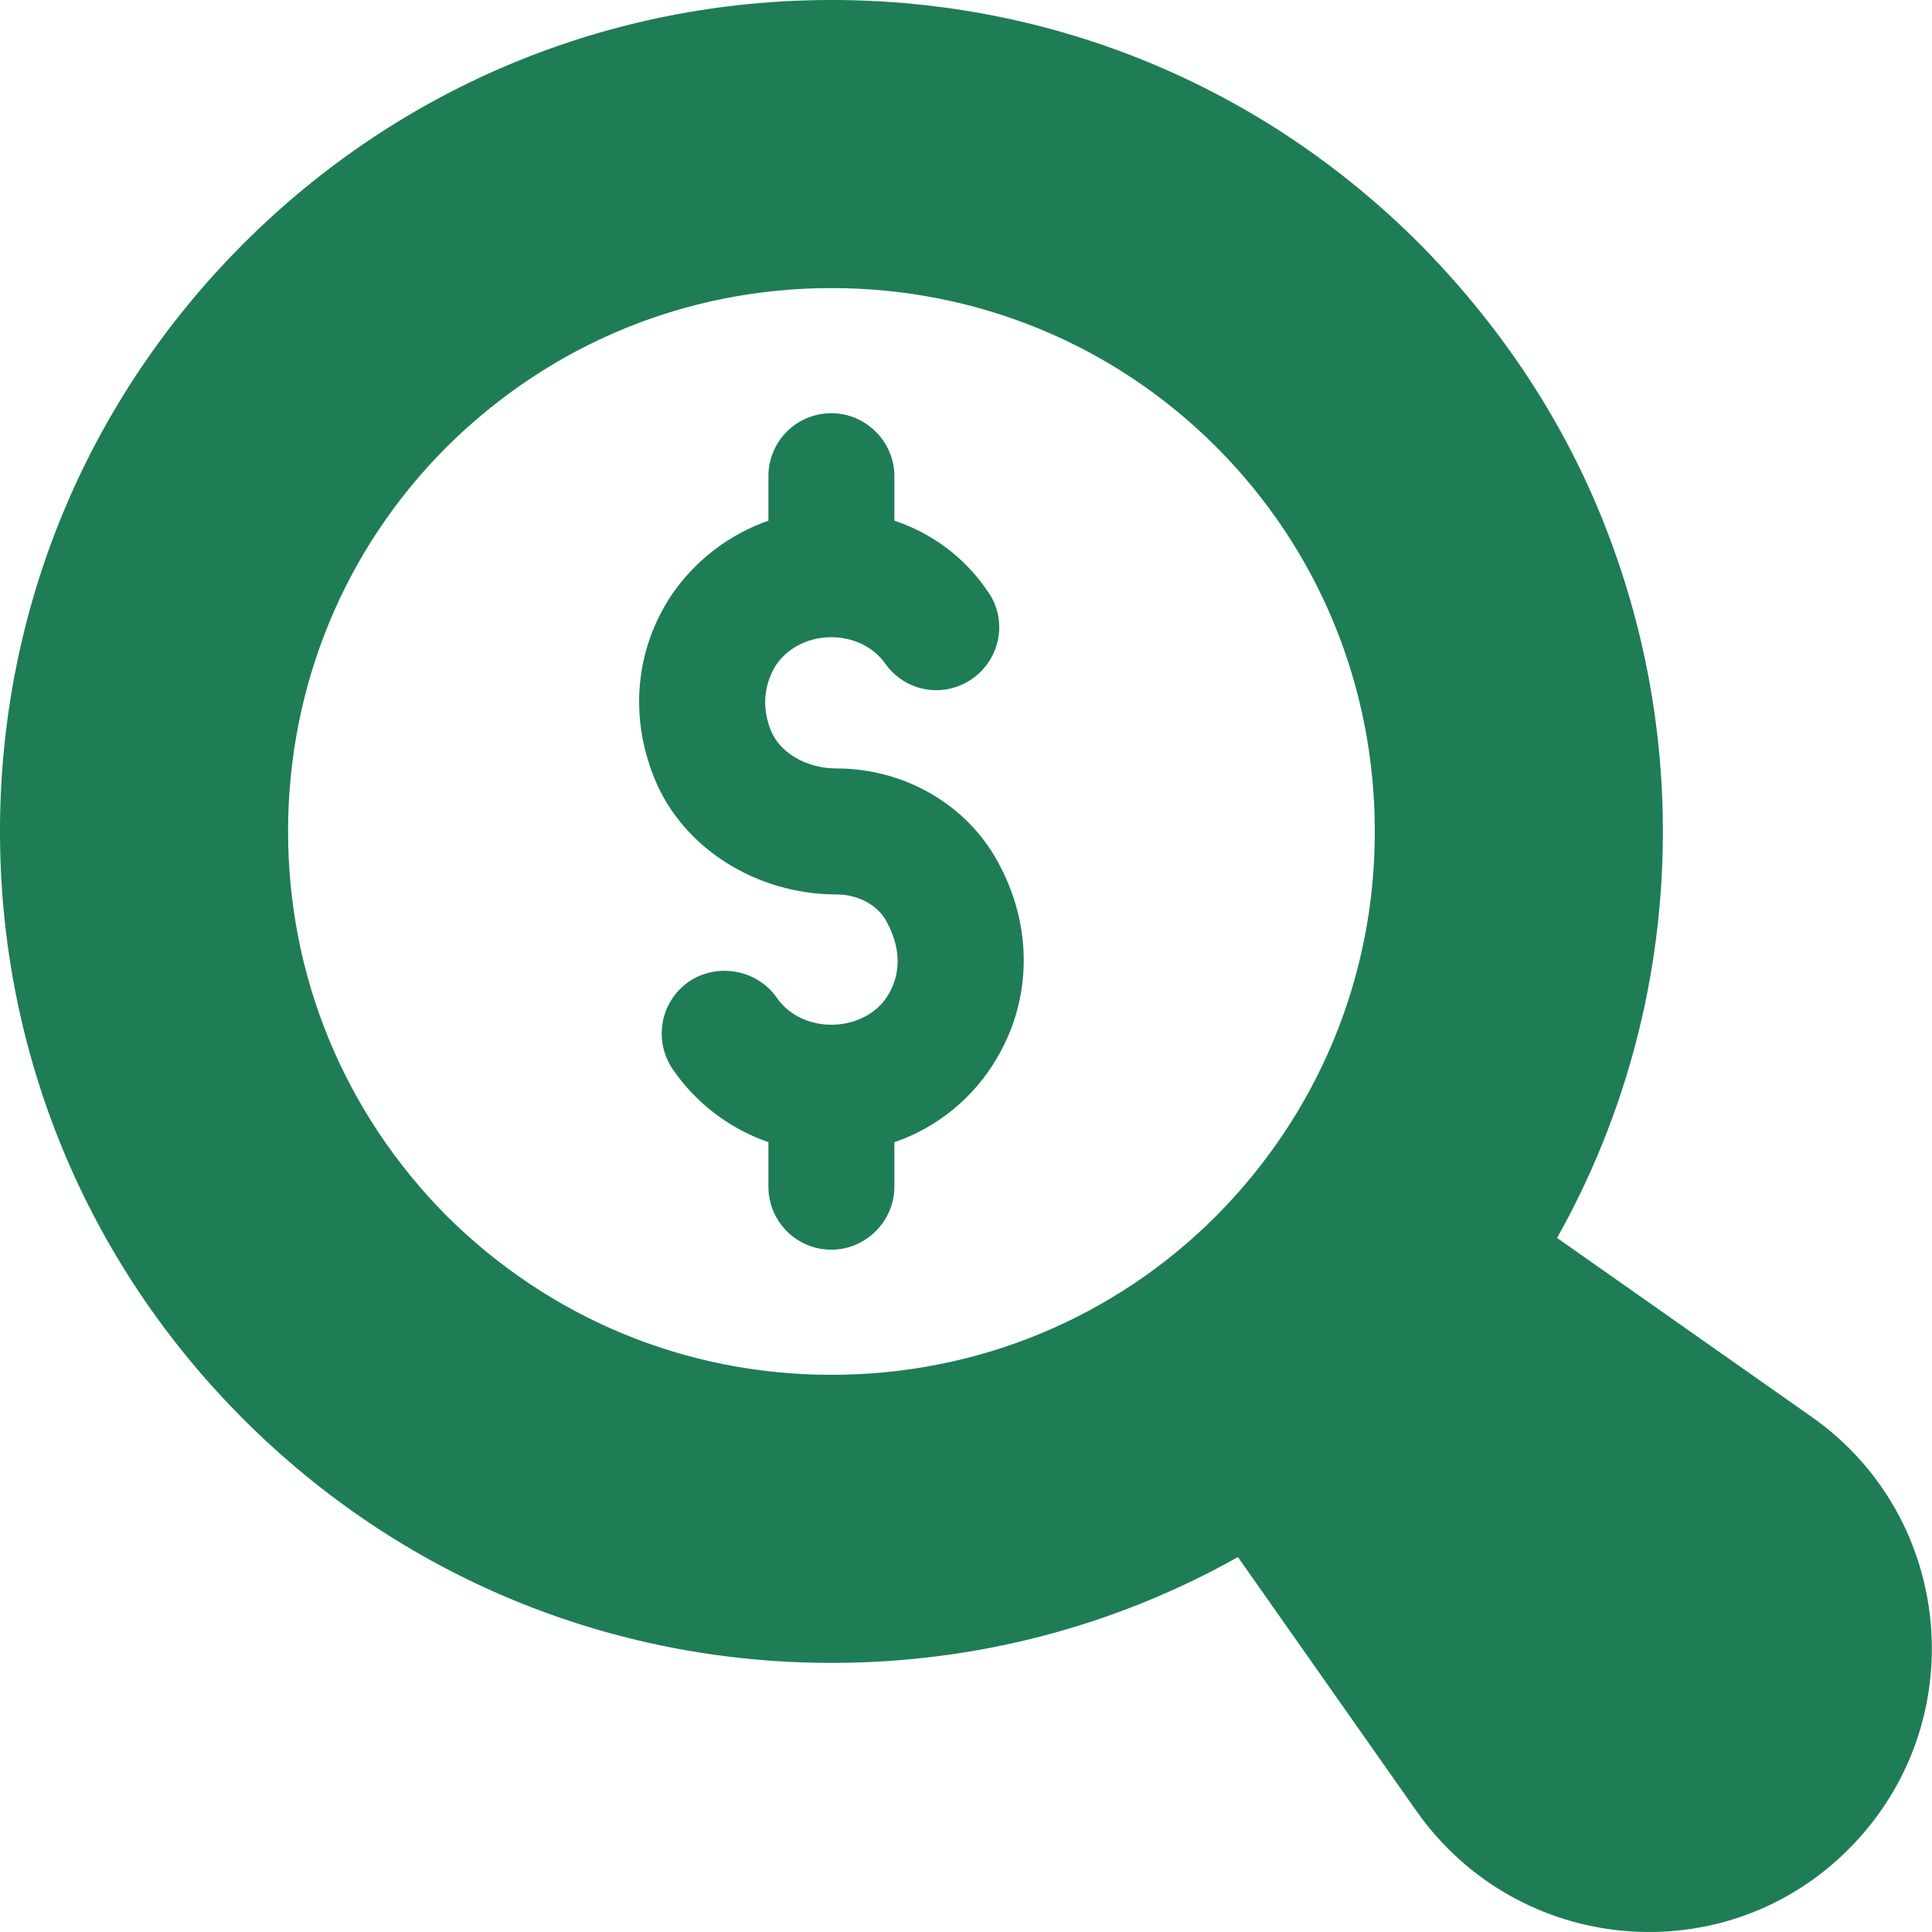
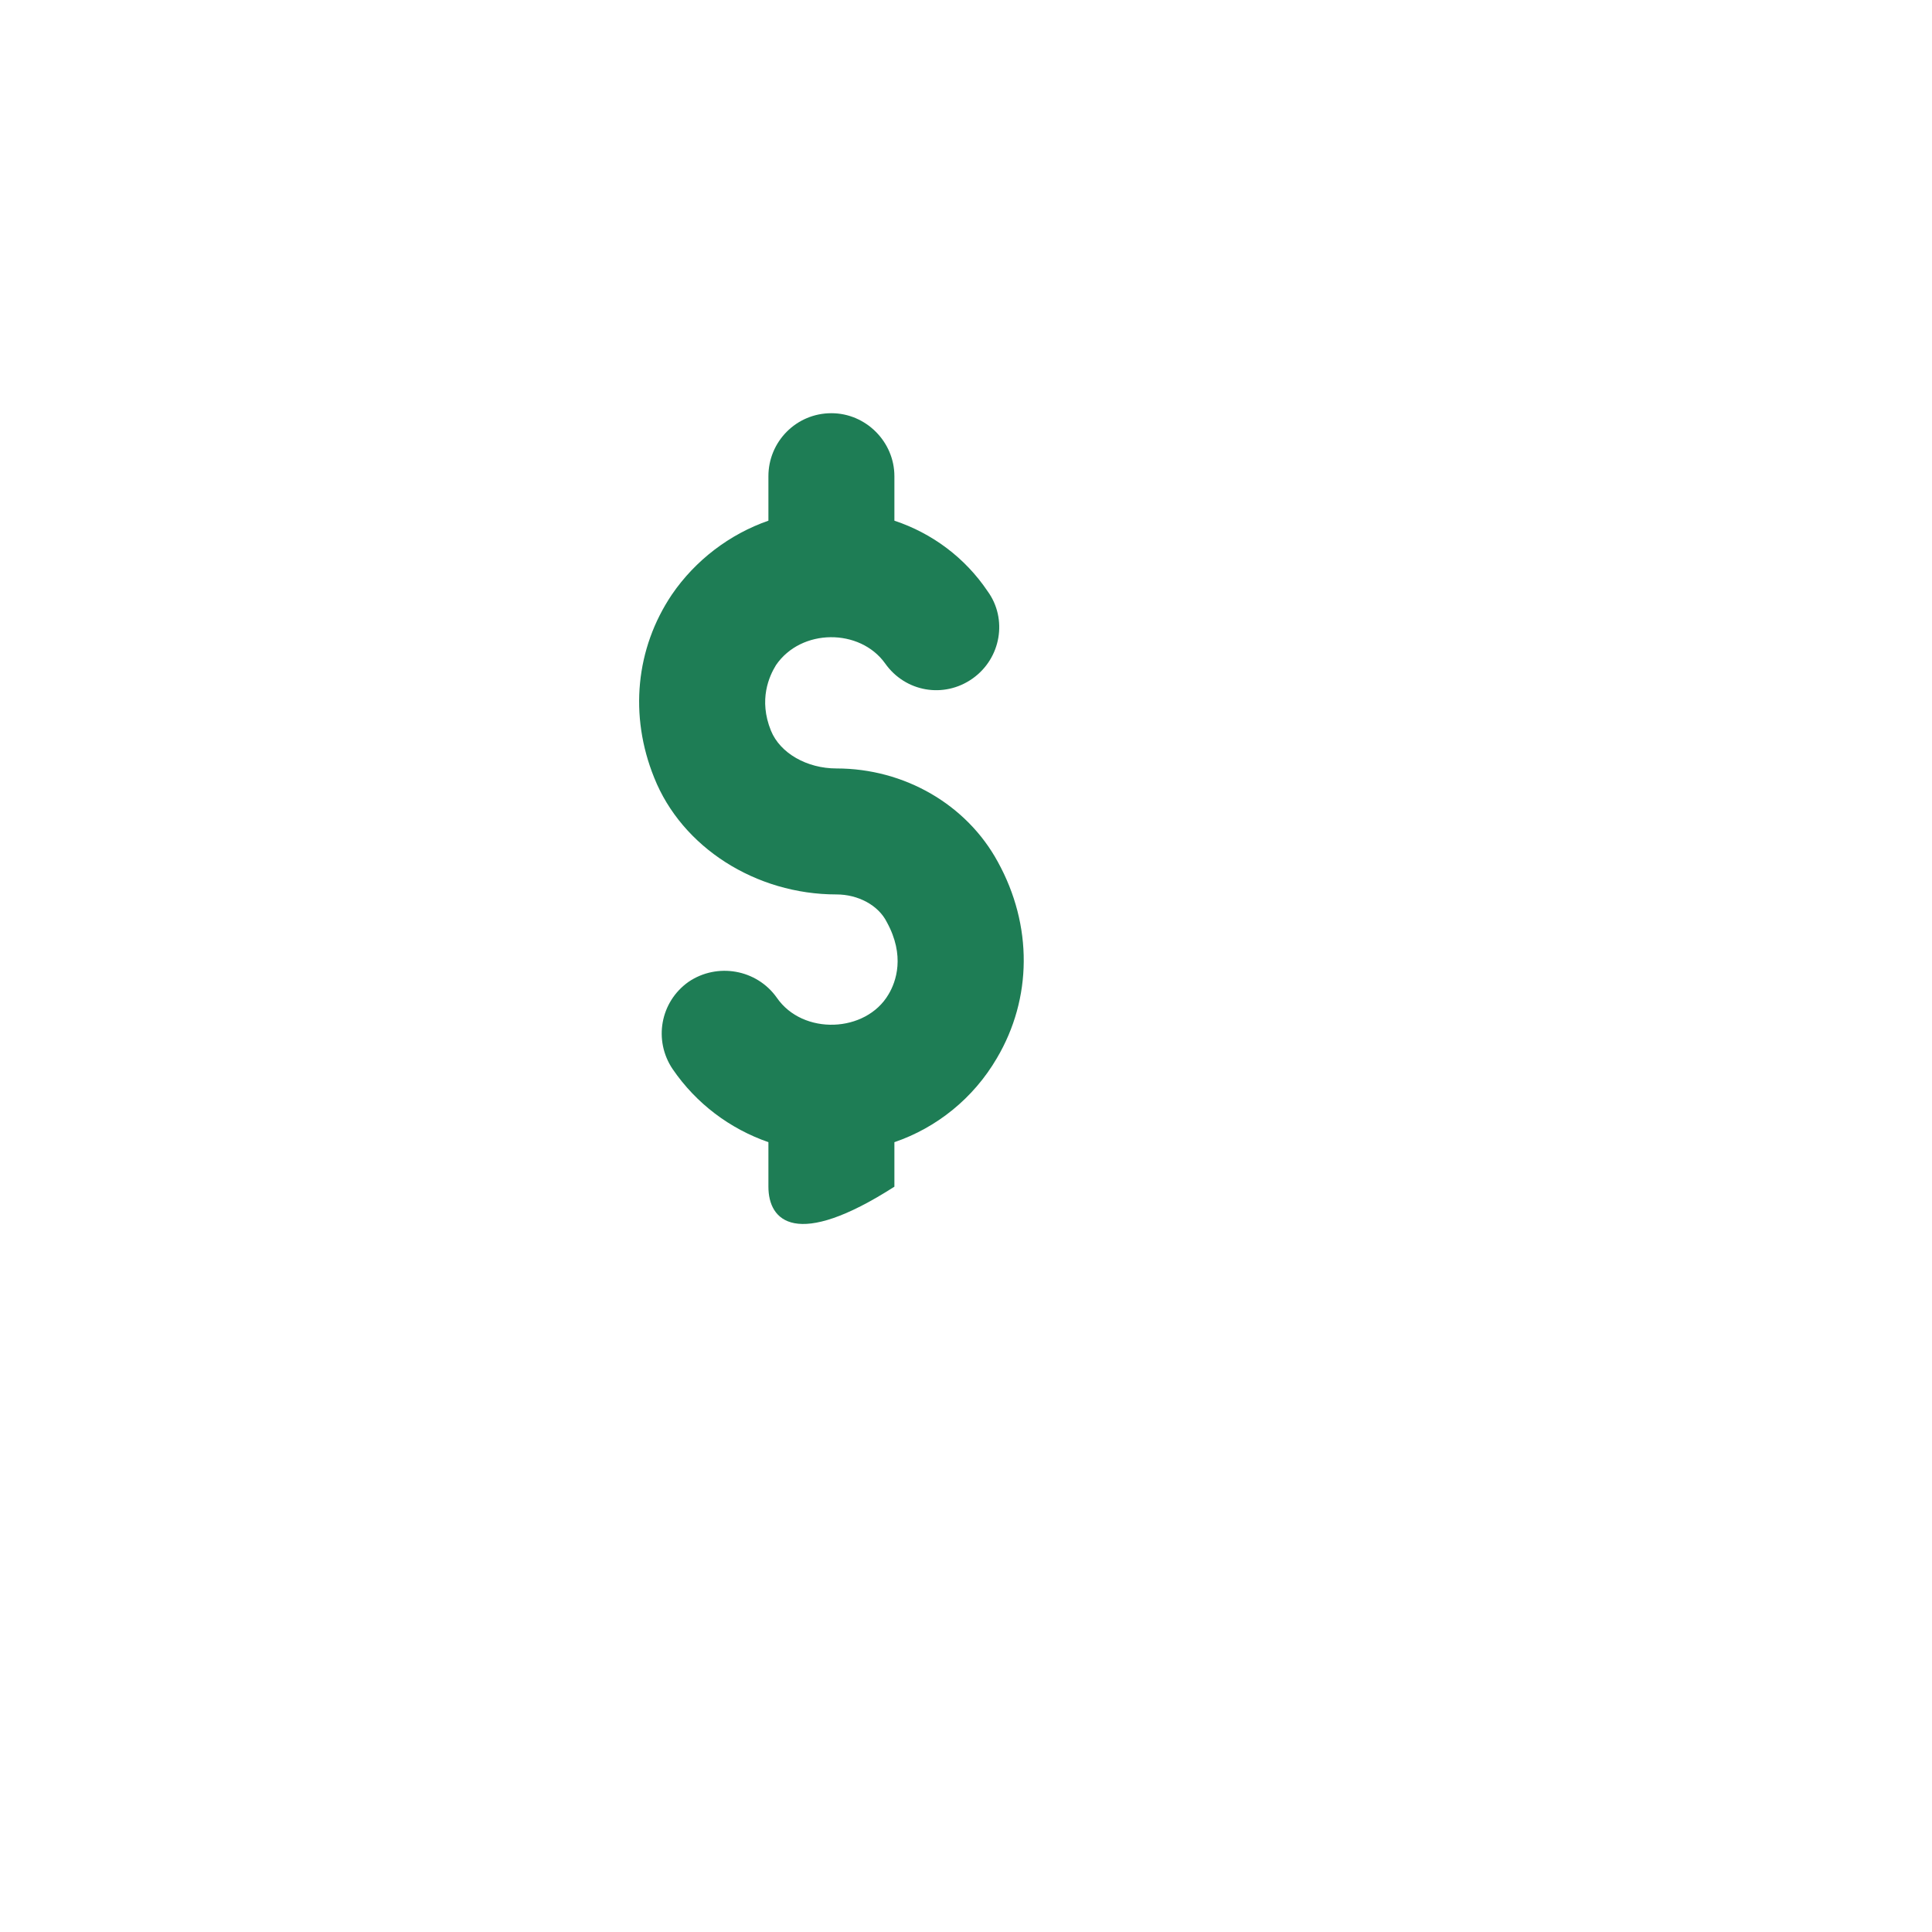
<svg xmlns="http://www.w3.org/2000/svg" width="48" height="48" viewBox="0 0 48 48" fill="none">
-   <path d="M45.007 35.2L38.685 30.756C40.396 27.709 41.314 24.246 41.314 20.657C41.314 17.903 40.771 15.232 39.749 12.749C38.727 10.266 37.203 8.012 35.263 6.051C31.361 2.149 26.186 0 20.657 0C15.148 0 9.953 2.149 6.051 6.051C2.149 9.953 0 15.148 0 20.657C0 26.165 2.149 31.361 6.051 35.263C9.953 39.165 15.148 41.314 20.657 41.314C24.267 41.314 27.71 40.396 30.756 38.685L35.2 45.007C37.725 48.575 42.837 49.034 45.925 45.946C49.034 42.837 48.575 37.704 45.007 35.2ZM11.101 30.213C8.555 27.647 7.157 24.267 7.157 20.657C7.157 17.047 8.555 13.646 11.101 11.1C13.667 8.555 17.047 7.157 20.657 7.157C24.267 7.157 27.668 8.555 30.213 11.1C32.759 13.646 34.157 17.047 34.157 20.657C34.157 24.267 32.759 27.647 30.213 30.213C27.668 32.759 24.267 34.157 20.657 34.157C17.047 34.157 13.667 32.759 11.101 30.213Z" fill="#1E7D55" />
-   <path d="M24.767 26.29C24.182 27.292 23.264 28.022 22.221 28.377V29.483C22.221 30.338 21.512 31.048 20.656 31.048C19.78 31.048 19.091 30.338 19.091 29.483V28.377C18.131 28.043 17.297 27.417 16.712 26.562C16.233 25.852 16.4 24.892 17.109 24.392C17.818 23.912 18.799 24.079 19.3 24.788C19.947 25.727 21.512 25.664 22.075 24.705C22.263 24.392 22.492 23.745 22.033 22.91C21.825 22.493 21.324 22.222 20.781 22.222C18.778 22.222 16.942 21.053 16.253 19.321C15.628 17.777 15.794 16.108 16.692 14.773C17.276 13.917 18.131 13.27 19.091 12.936V11.831C19.091 10.975 19.78 10.266 20.656 10.266C21.512 10.266 22.221 10.975 22.221 11.831V12.936C23.16 13.249 23.974 13.854 24.537 14.689C25.038 15.378 24.871 16.358 24.162 16.859C23.452 17.36 22.492 17.193 21.991 16.483C21.366 15.607 19.905 15.607 19.279 16.525C19.112 16.797 18.841 17.381 19.154 18.153C19.383 18.716 20.051 19.092 20.781 19.092C22.471 19.092 24.015 19.989 24.788 21.408C25.664 22.994 25.643 24.809 24.767 26.29Z" fill="#1E7D55" />
+   <path d="M24.767 26.29C24.182 27.292 23.264 28.022 22.221 28.377V29.483C19.78 31.048 19.091 30.338 19.091 29.483V28.377C18.131 28.043 17.297 27.417 16.712 26.562C16.233 25.852 16.4 24.892 17.109 24.392C17.818 23.912 18.799 24.079 19.3 24.788C19.947 25.727 21.512 25.664 22.075 24.705C22.263 24.392 22.492 23.745 22.033 22.91C21.825 22.493 21.324 22.222 20.781 22.222C18.778 22.222 16.942 21.053 16.253 19.321C15.628 17.777 15.794 16.108 16.692 14.773C17.276 13.917 18.131 13.27 19.091 12.936V11.831C19.091 10.975 19.78 10.266 20.656 10.266C21.512 10.266 22.221 10.975 22.221 11.831V12.936C23.16 13.249 23.974 13.854 24.537 14.689C25.038 15.378 24.871 16.358 24.162 16.859C23.452 17.36 22.492 17.193 21.991 16.483C21.366 15.607 19.905 15.607 19.279 16.525C19.112 16.797 18.841 17.381 19.154 18.153C19.383 18.716 20.051 19.092 20.781 19.092C22.471 19.092 24.015 19.989 24.788 21.408C25.664 22.994 25.643 24.809 24.767 26.29Z" fill="#1E7D55" />
</svg>